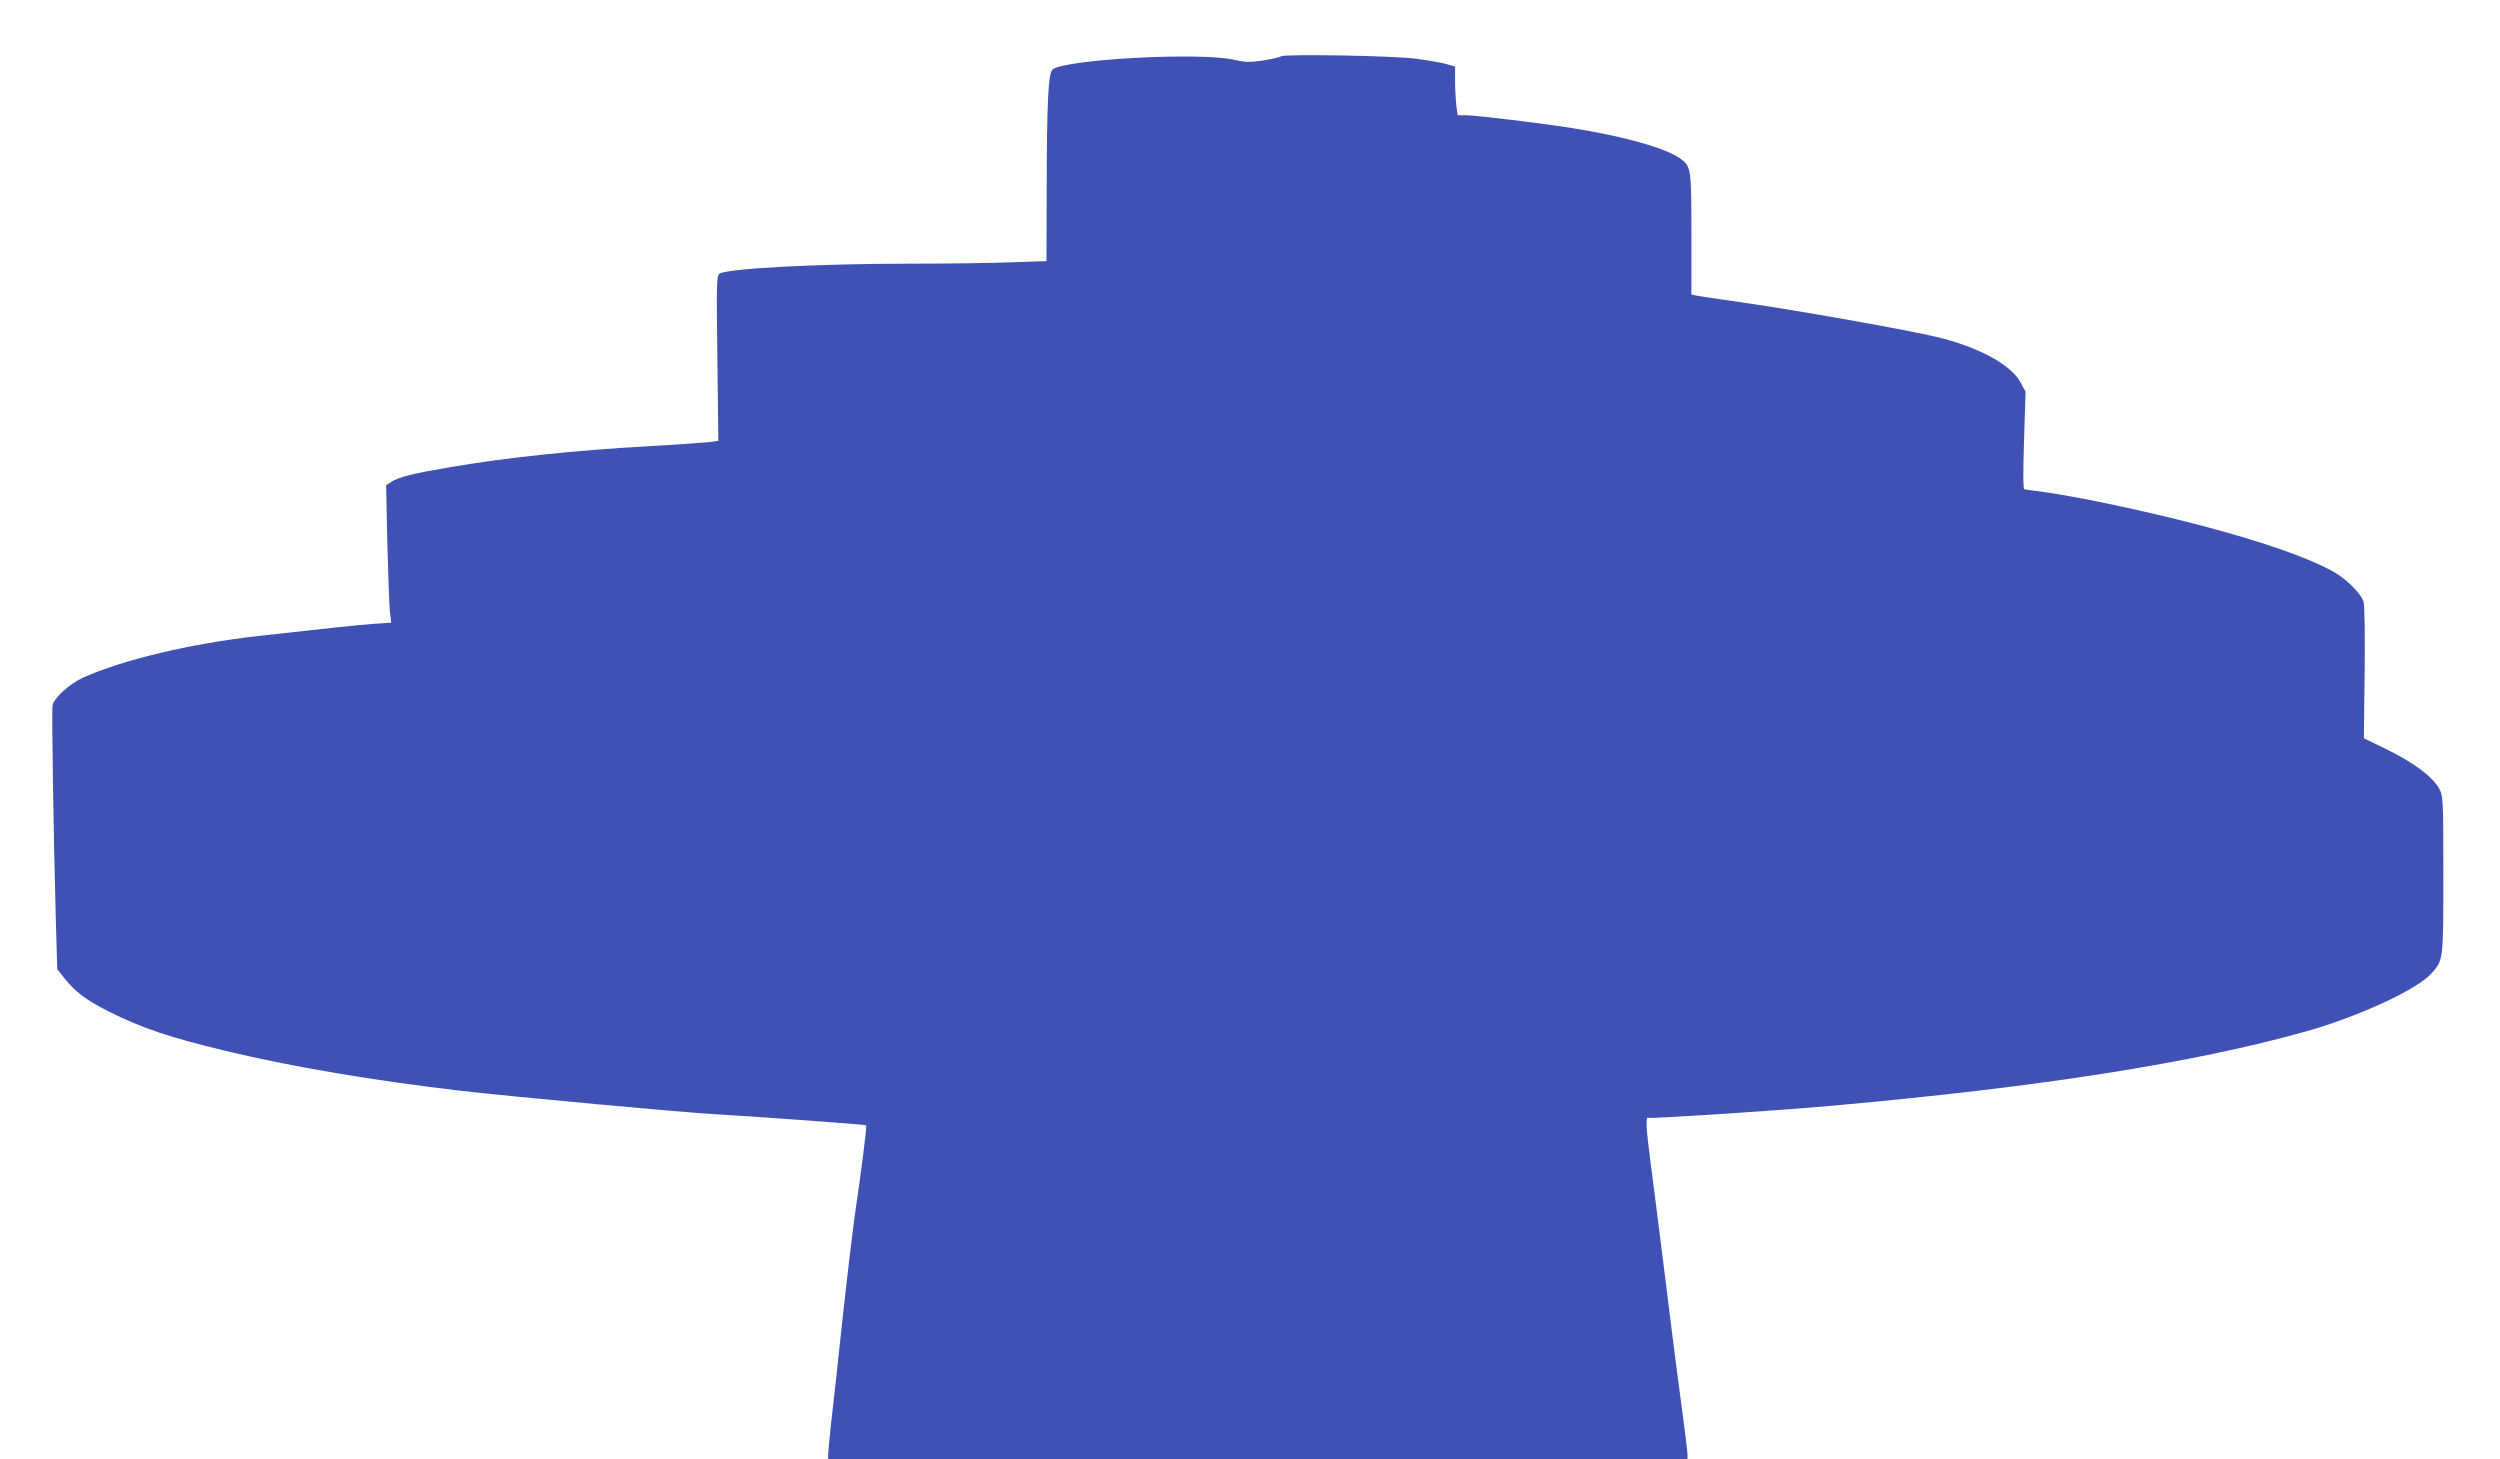
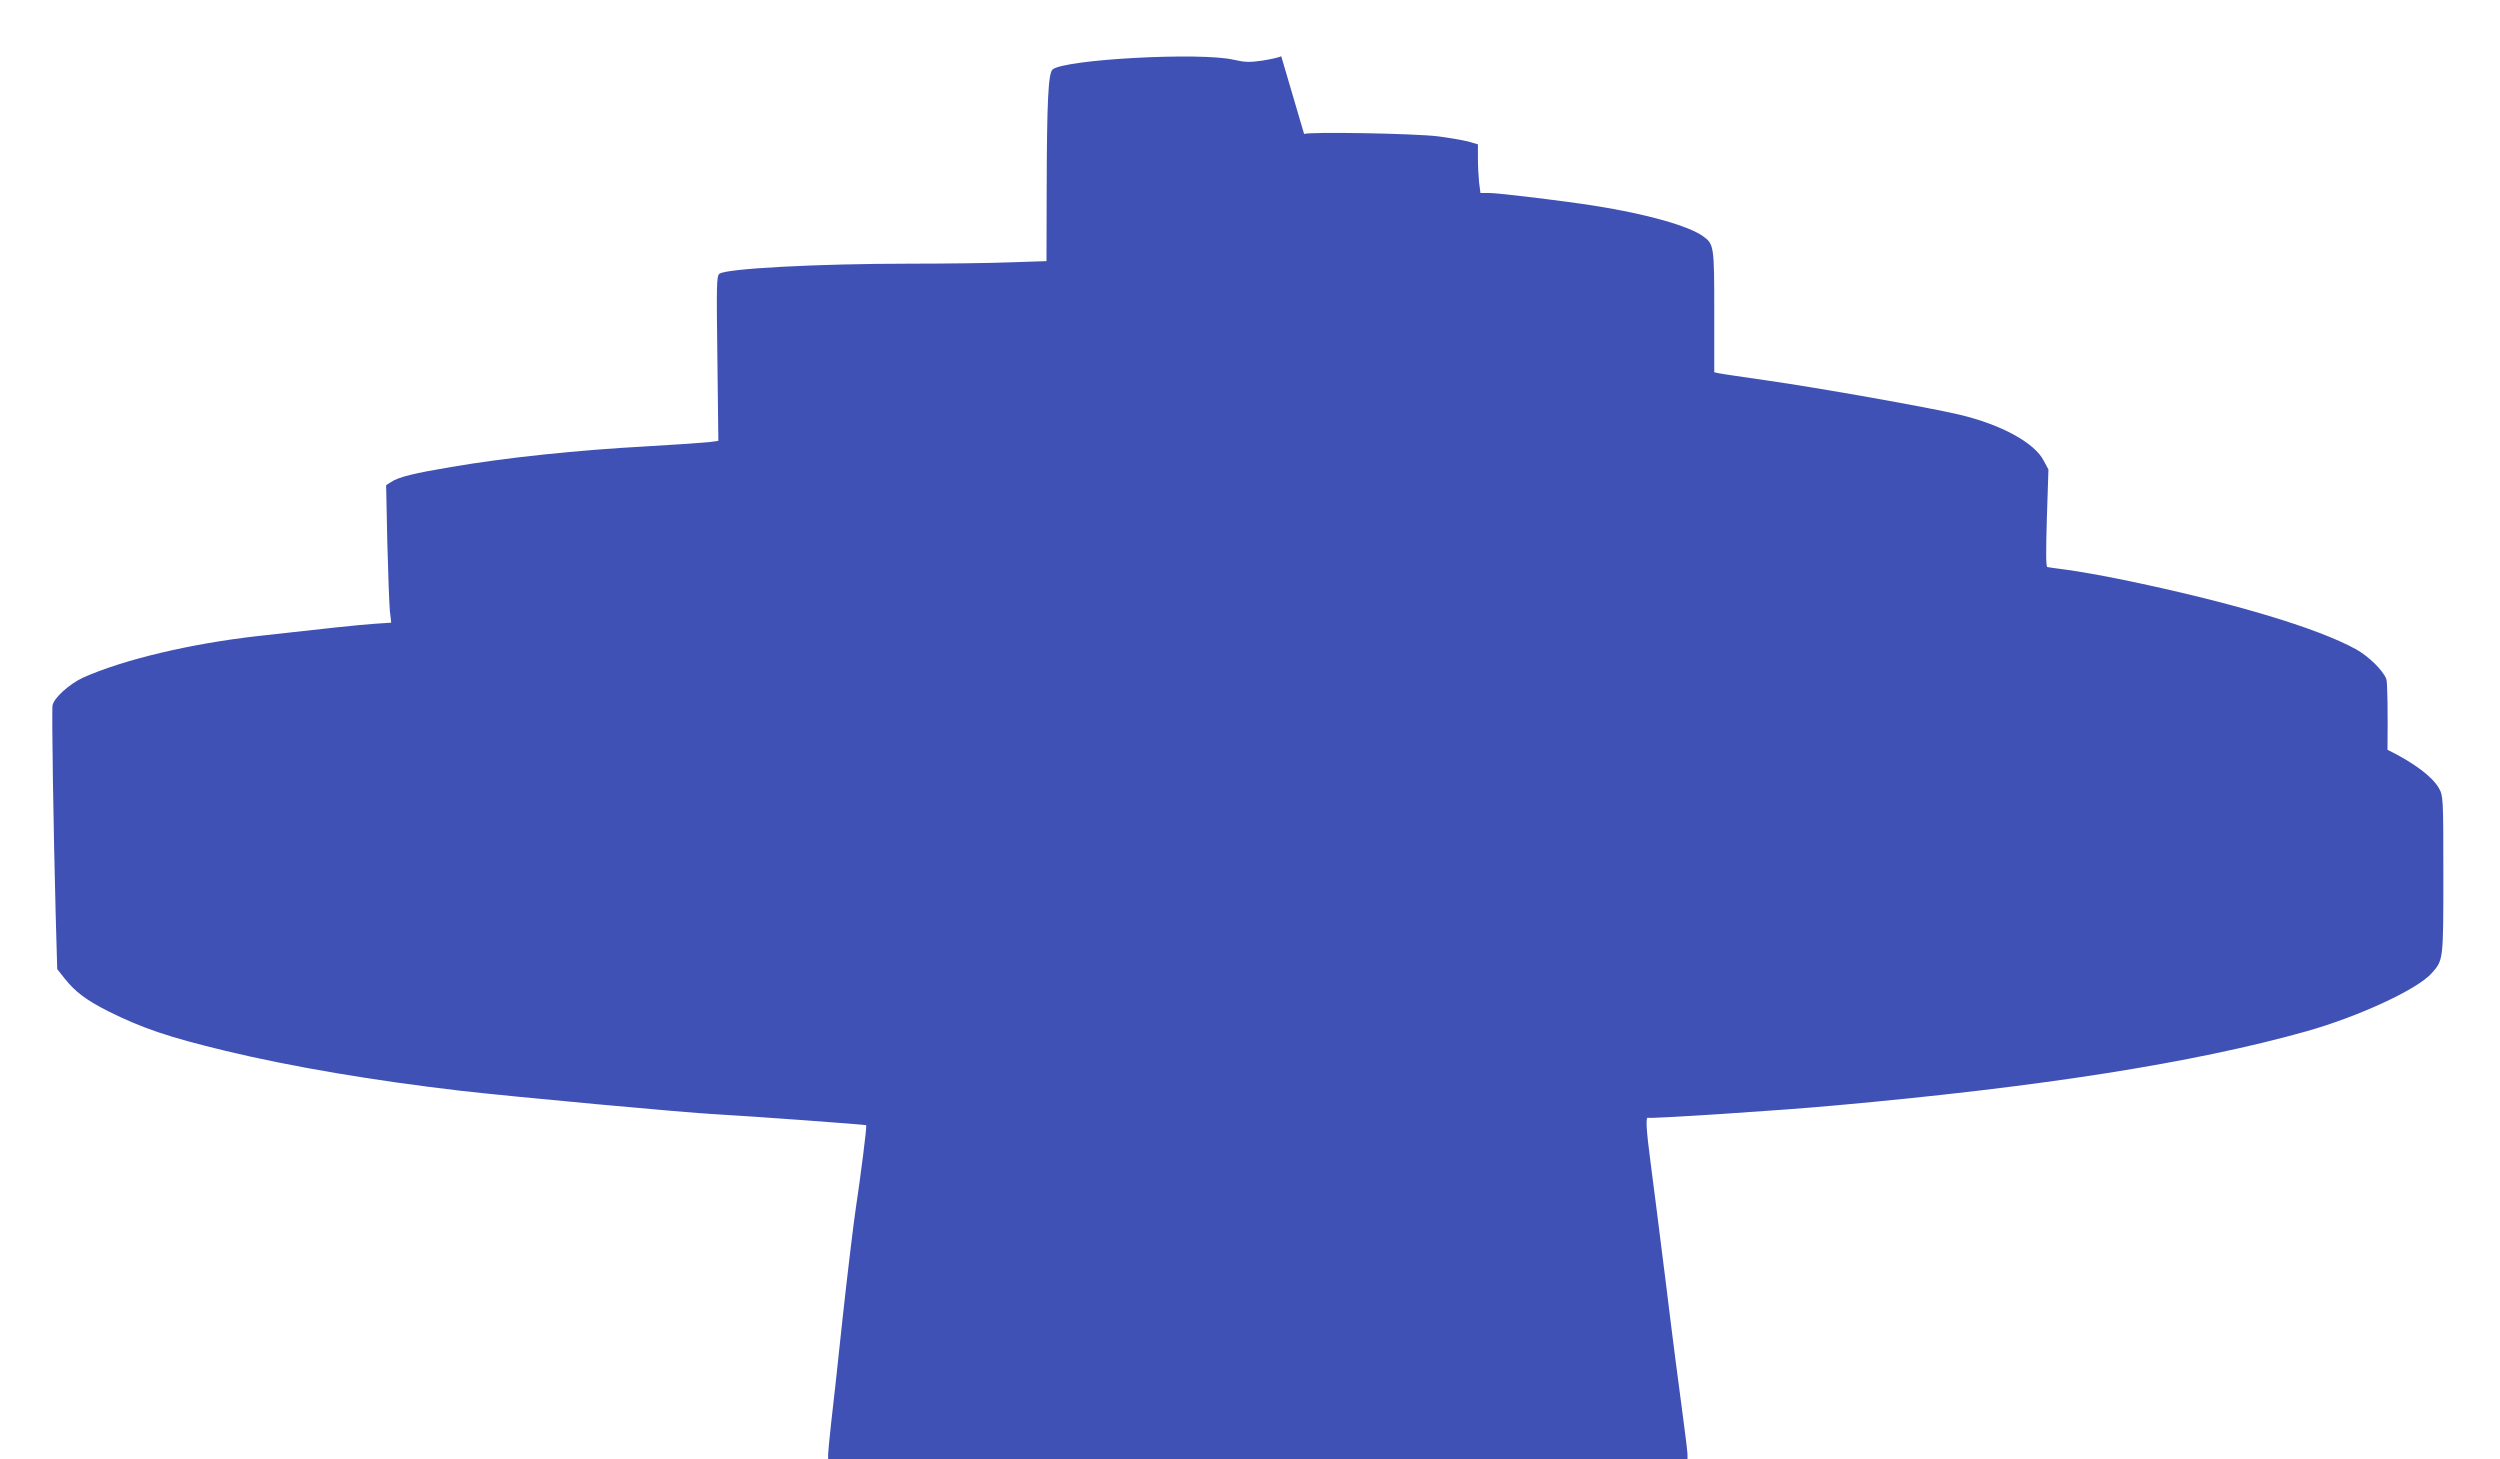
<svg xmlns="http://www.w3.org/2000/svg" version="1.0" width="1280pt" height="747pt" viewBox="0 0 1280 747" preserveAspectRatio="xMidYMid meet">
  <g transform="translate(0,747) scale(0.1,-0.1)" fill="#3f51b5" stroke="none">
-     <path d="M6560 7182 c-8 -5 -51 -15 -95 -22 -68 -10 -90 -9 -148 4 -171 40 -869 2 -928 -50 -22 -20 -29 -165 -30 -620 l-1 -361 -181 -6 c-99 -4 -332 -7 -517 -7 -476 0 -945 -25 -977 -52 -14 -12 -15 -55 -10 -434 l5 -421 -51 -7 c-29 -3 -169 -13 -312 -21 -363 -20 -718 -57 -1005 -106 -190 -32 -269 -51 -308 -77 l-25 -16 6 -292 c4 -160 10 -318 13 -351 l7 -61 -89 -6 c-82 -6 -244 -23 -589 -62 -349 -39 -692 -121 -899 -213 -71 -33 -151 -105 -157 -143 -5 -27 5 -651 16 -1067 l8 -283 38 -48 c55 -69 111 -111 226 -169 173 -86 306 -131 596 -201 341 -82 761 -153 1208 -205 273 -31 1147 -112 1304 -120 183 -10 766 -53 770 -56 4 -5 -28 -259 -54 -430 -11 -74 -41 -322 -66 -550 -24 -228 -51 -475 -60 -549 -8 -74 -15 -145 -15 -157 l0 -23 2200 0 2200 0 0 23 c0 12 -11 105 -25 207 -14 102 -53 401 -85 665 -33 264 -69 548 -80 630 -21 159 -25 229 -12 222 10 -6 676 37 957 63 1056 95 1838 218 2415 380 268 76 569 215 641 298 59 67 59 65 59 504 0 399 -1 403 -23 443 -34 59 -128 130 -263 196 l-121 59 4 339 c2 190 0 349 -6 362 -16 44 -91 117 -154 152 -198 110 -640 242 -1197 357 -102 21 -228 43 -280 50 -52 7 -99 13 -105 15 -7 2 -7 87 -2 250 l8 249 -24 45 c-47 92 -217 185 -432 236 -146 35 -724 138 -985 175 -124 18 -235 34 -247 37 l-23 5 0 310 c0 337 -1 346 -58 387 -75 53 -287 113 -552 155 -156 25 -496 66 -543 66 l-44 0 -7 53 c-3 28 -6 84 -6 124 l0 72 -52 15 c-29 7 -98 19 -153 26 -121 15 -664 24 -685 12z" />
+     <path d="M6560 7182 c-8 -5 -51 -15 -95 -22 -68 -10 -90 -9 -148 4 -171 40 -869 2 -928 -50 -22 -20 -29 -165 -30 -620 l-1 -361 -181 -6 c-99 -4 -332 -7 -517 -7 -476 0 -945 -25 -977 -52 -14 -12 -15 -55 -10 -434 l5 -421 -51 -7 c-29 -3 -169 -13 -312 -21 -363 -20 -718 -57 -1005 -106 -190 -32 -269 -51 -308 -77 l-25 -16 6 -292 c4 -160 10 -318 13 -351 l7 -61 -89 -6 c-82 -6 -244 -23 -589 -62 -349 -39 -692 -121 -899 -213 -71 -33 -151 -105 -157 -143 -5 -27 5 -651 16 -1067 l8 -283 38 -48 c55 -69 111 -111 226 -169 173 -86 306 -131 596 -201 341 -82 761 -153 1208 -205 273 -31 1147 -112 1304 -120 183 -10 766 -53 770 -56 4 -5 -28 -259 -54 -430 -11 -74 -41 -322 -66 -550 -24 -228 -51 -475 -60 -549 -8 -74 -15 -145 -15 -157 l0 -23 2200 0 2200 0 0 23 c0 12 -11 105 -25 207 -14 102 -53 401 -85 665 -33 264 -69 548 -80 630 -21 159 -25 229 -12 222 10 -6 676 37 957 63 1056 95 1838 218 2415 380 268 76 569 215 641 298 59 67 59 65 59 504 0 399 -1 403 -23 443 -34 59 -128 130 -263 196 c2 190 0 349 -6 362 -16 44 -91 117 -154 152 -198 110 -640 242 -1197 357 -102 21 -228 43 -280 50 -52 7 -99 13 -105 15 -7 2 -7 87 -2 250 l8 249 -24 45 c-47 92 -217 185 -432 236 -146 35 -724 138 -985 175 -124 18 -235 34 -247 37 l-23 5 0 310 c0 337 -1 346 -58 387 -75 53 -287 113 -552 155 -156 25 -496 66 -543 66 l-44 0 -7 53 c-3 28 -6 84 -6 124 l0 72 -52 15 c-29 7 -98 19 -153 26 -121 15 -664 24 -685 12z" />
  </g>
</svg>